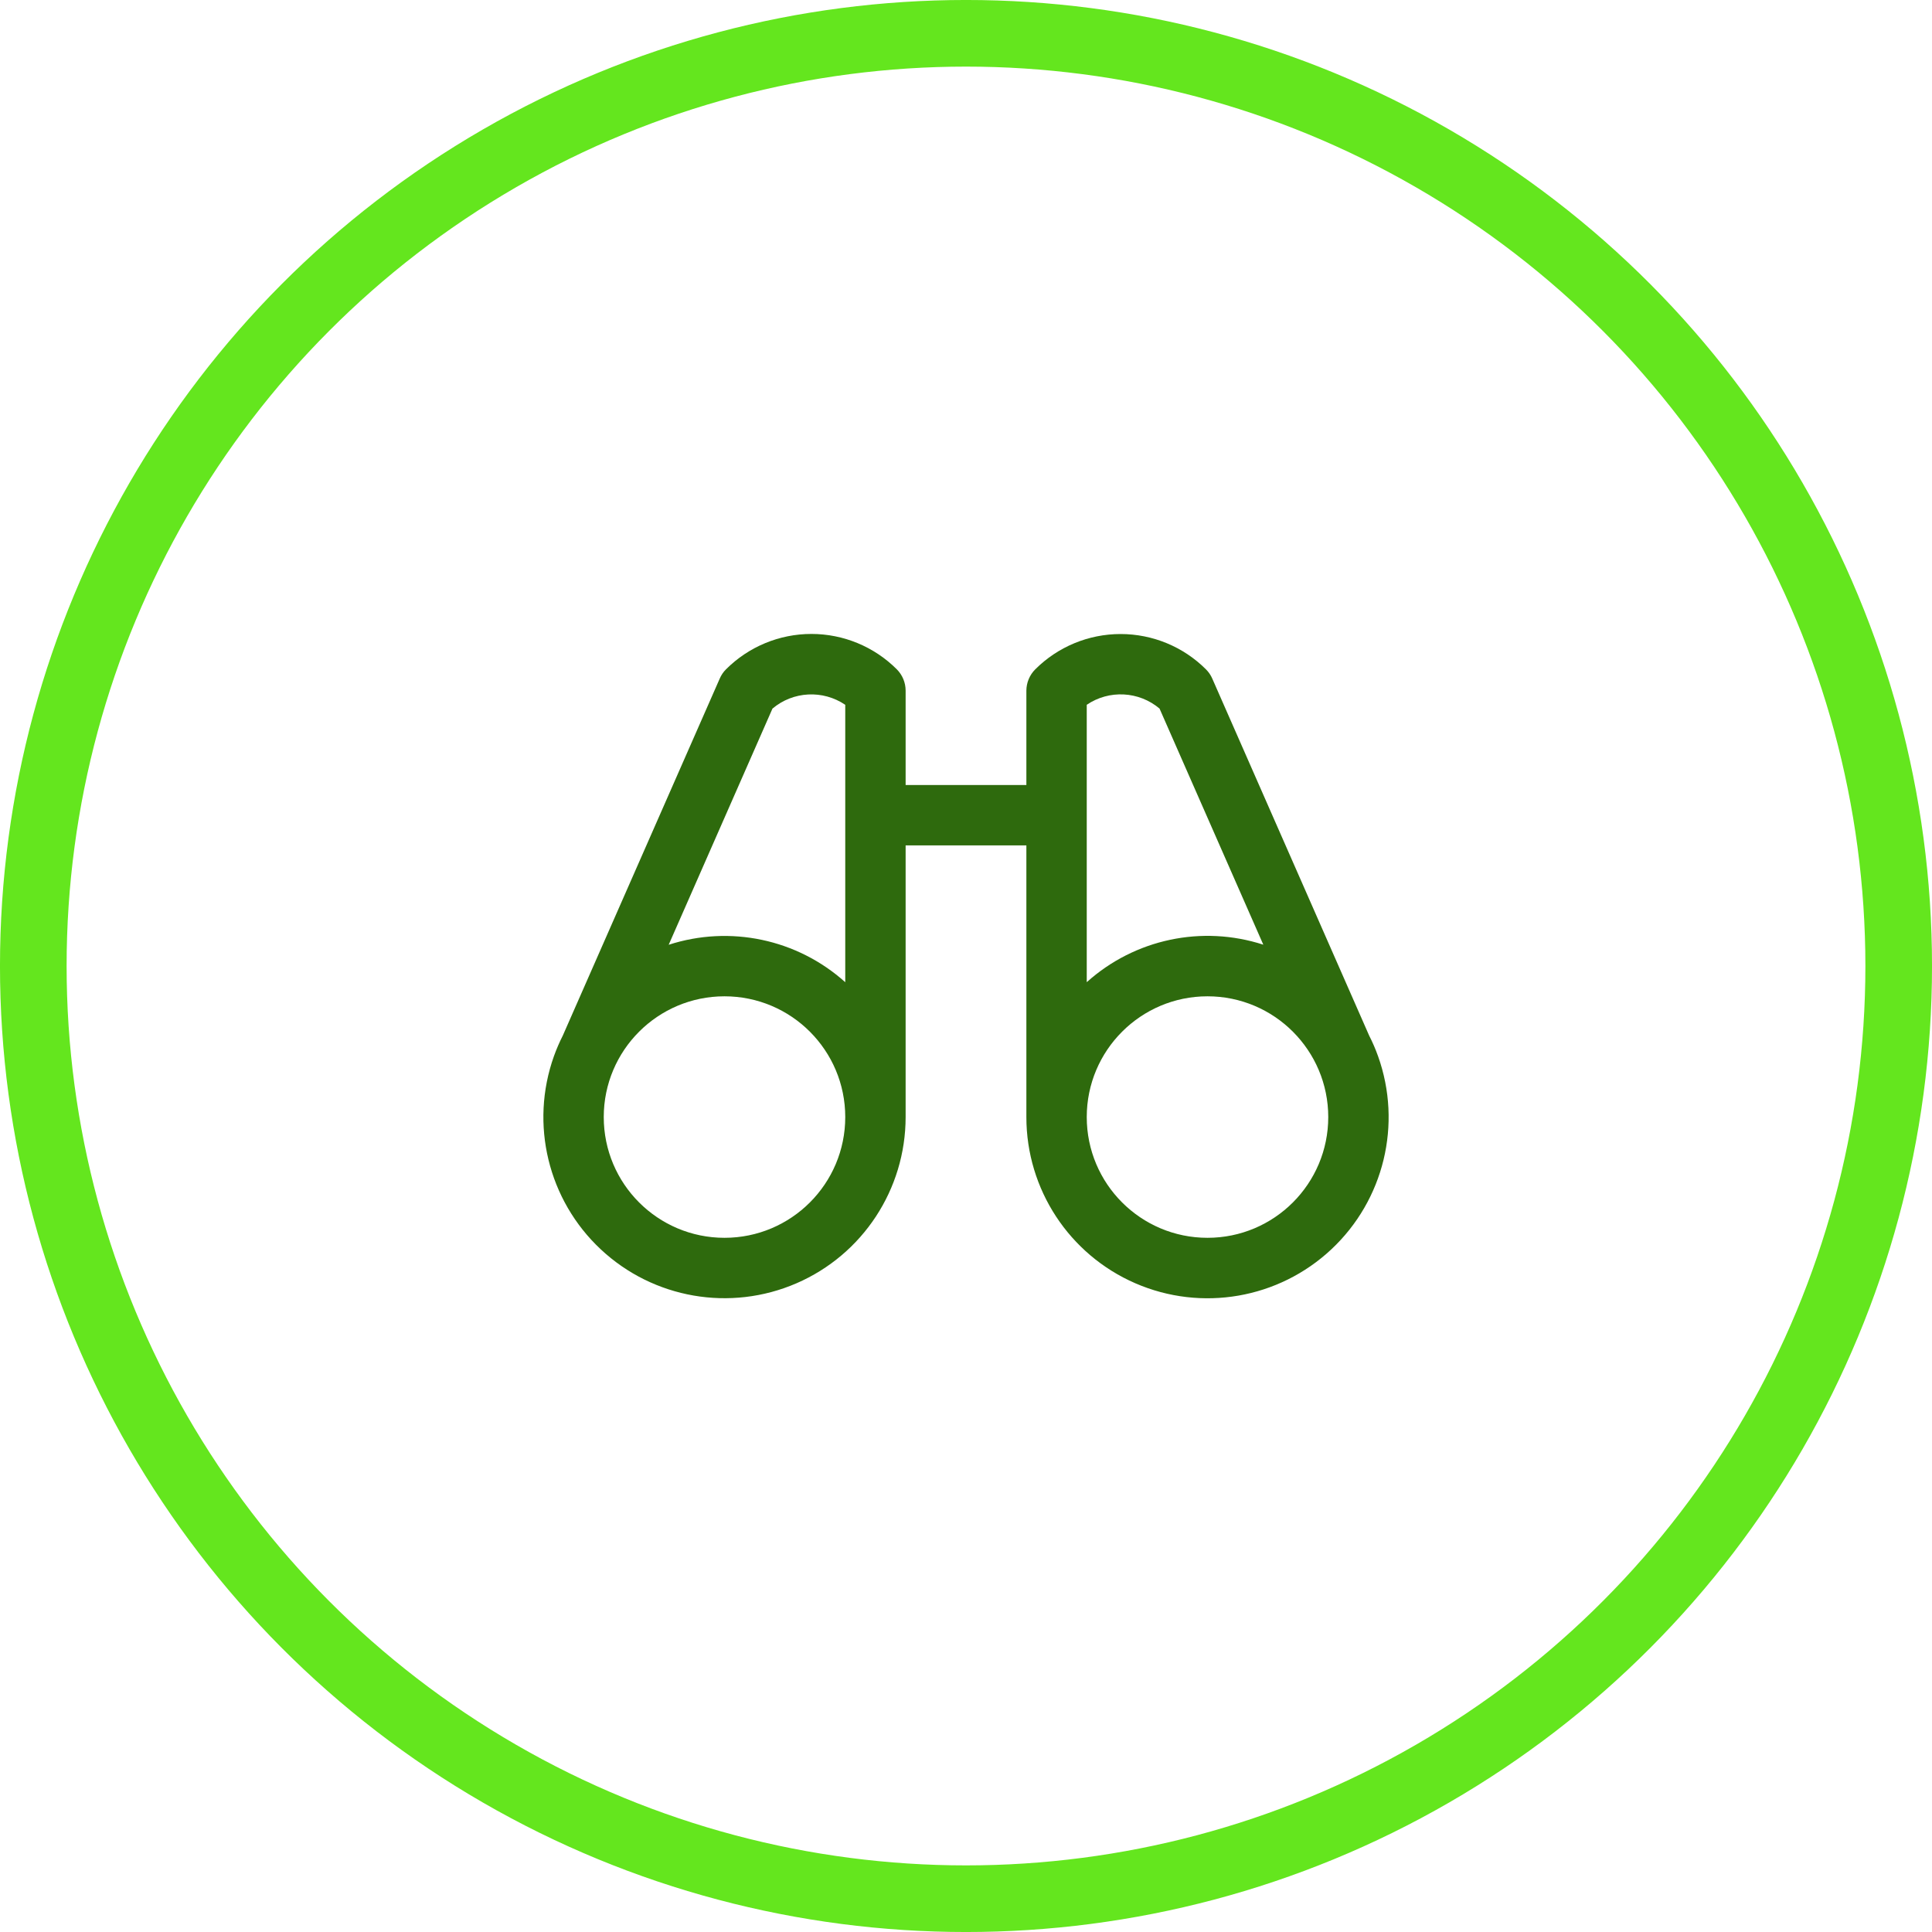
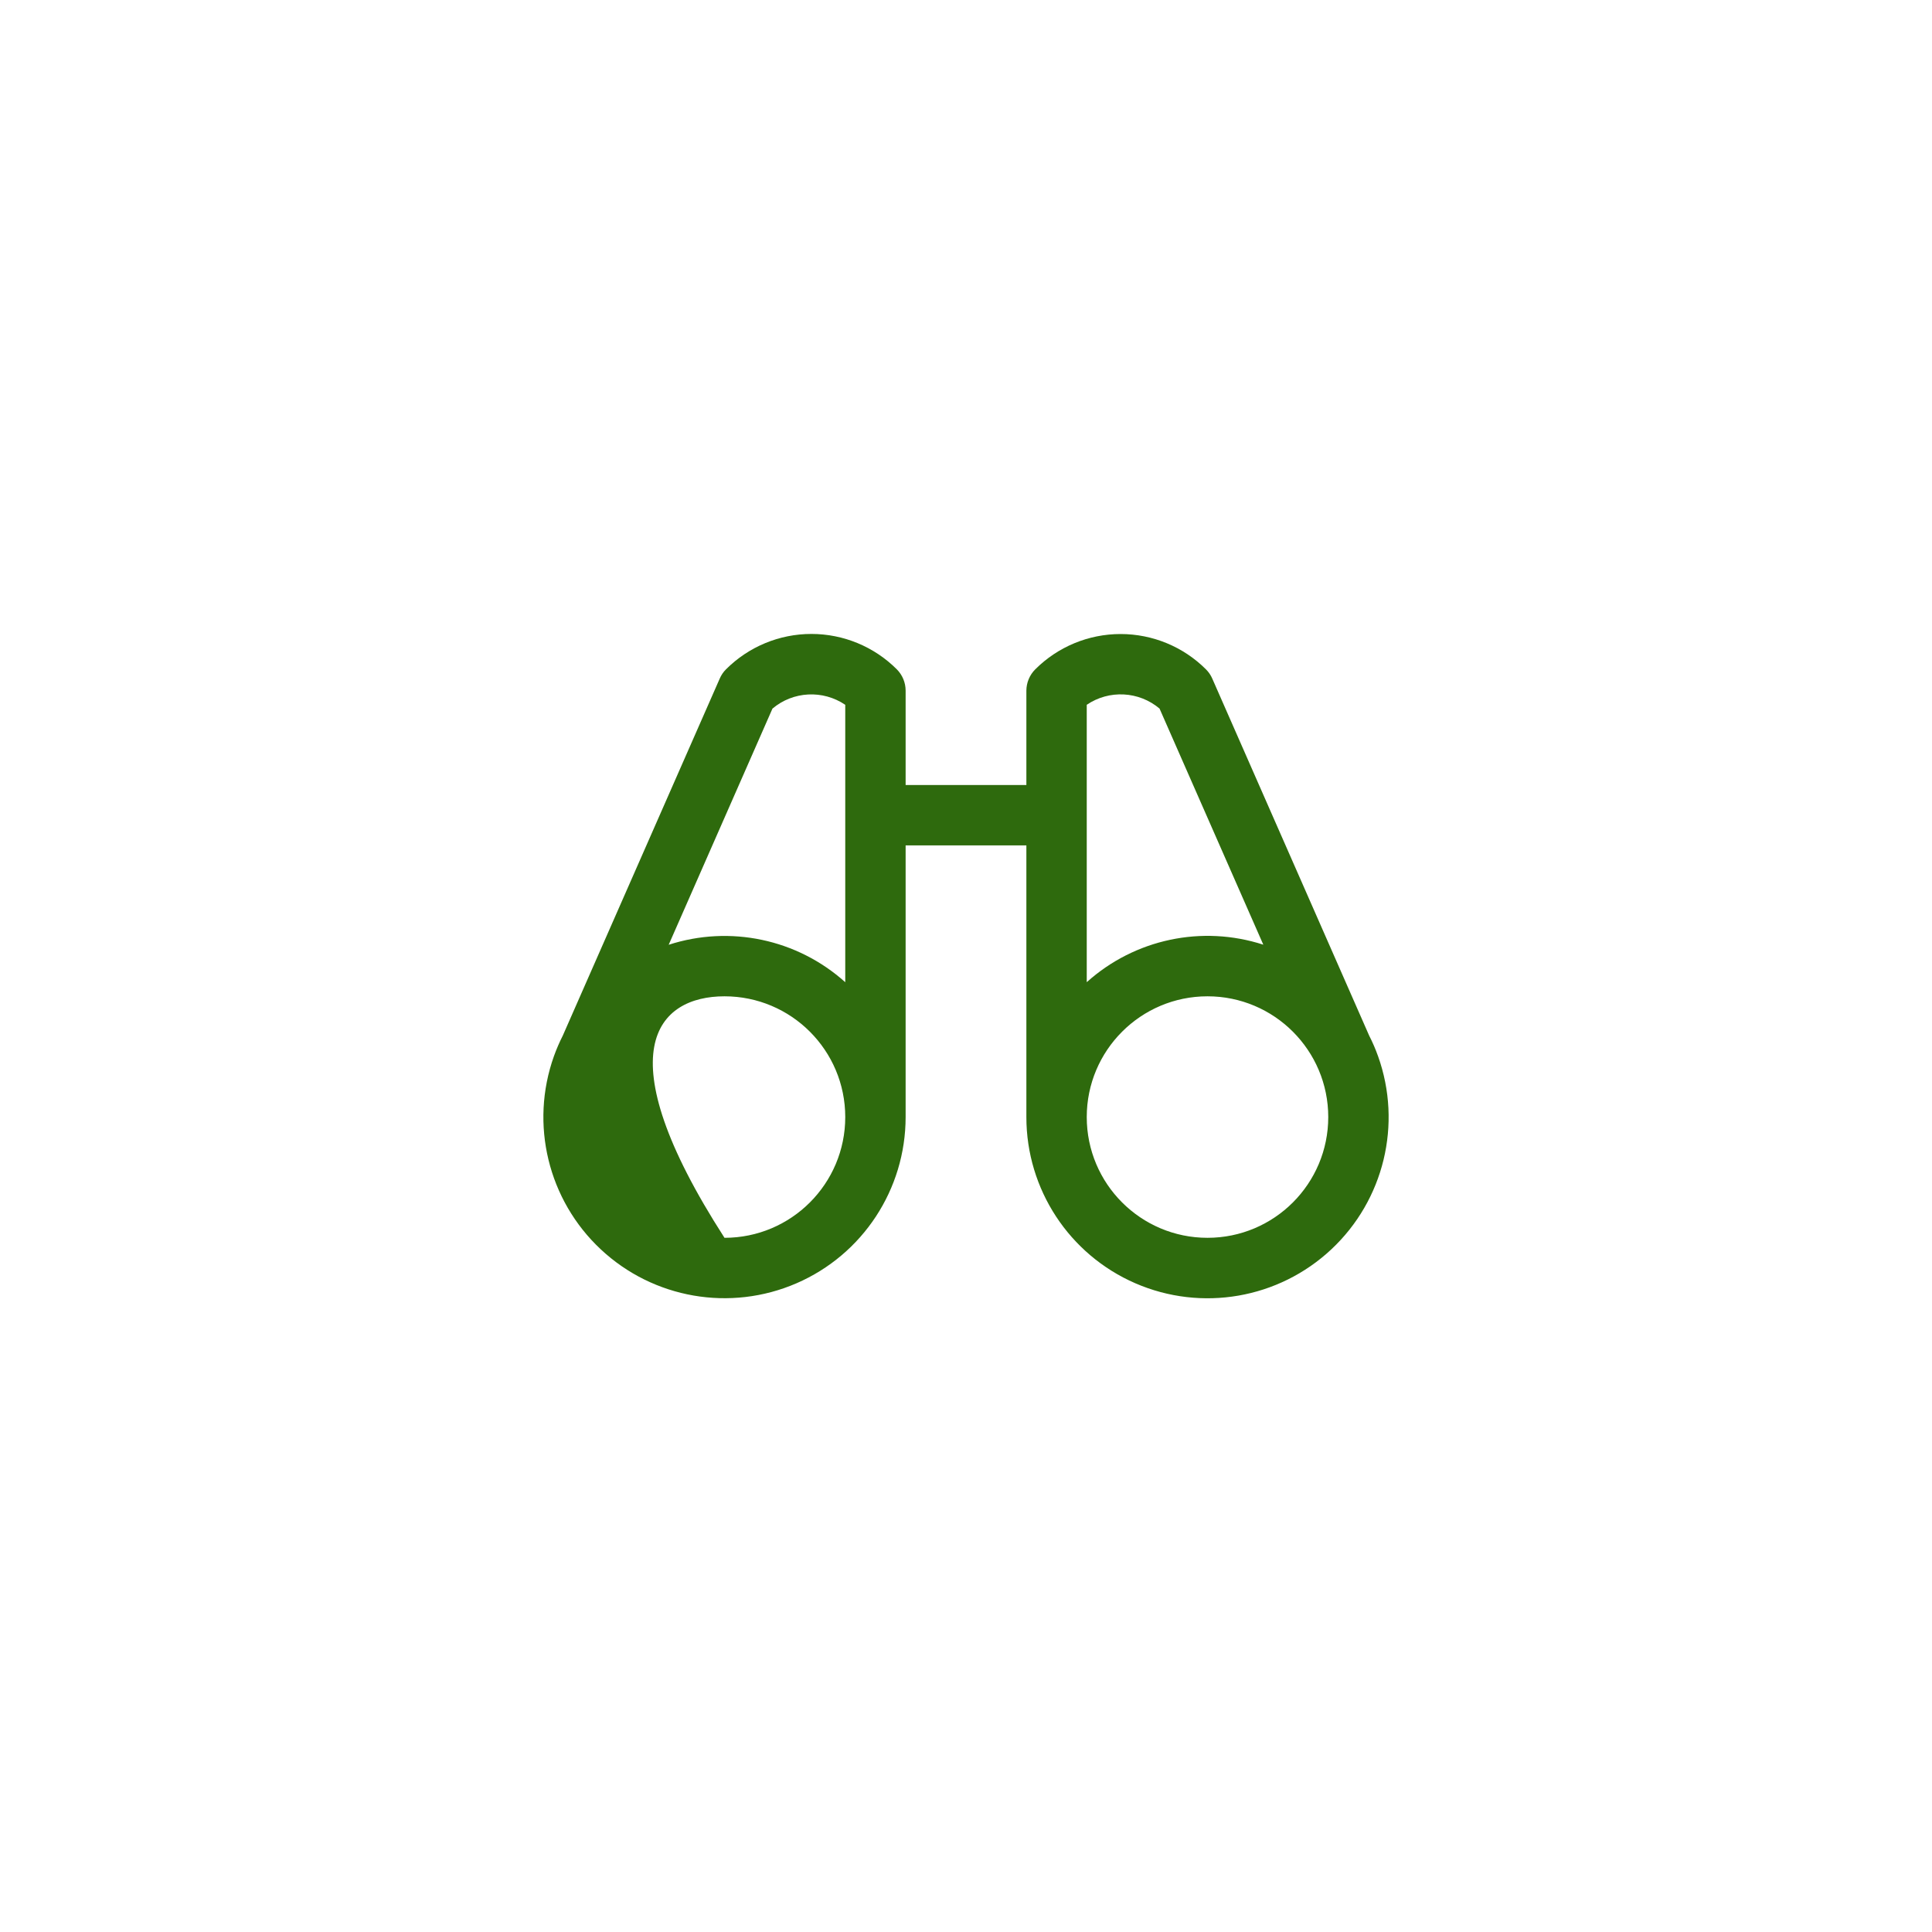
<svg xmlns="http://www.w3.org/2000/svg" width="64px" height="64px" viewBox="0 0 64 64" version="1.1">
  <title>icons/64/binoculars</title>
  <g id="icons/64/binoculars" stroke="none" stroke-width="1" fill="none" fill-rule="evenodd">
-     <circle id="Oval-Copy-3" stroke="#64E61E" stroke-width="2.207" cx="32" cy="32" r="30.897" />
-     <path d="M45.65,34.988 L45.65,34.988 C45.567,34.755 45.469,34.528 45.356,34.307 L40.158,22.479 C40.109,22.365 40.038,22.262 39.95,22.174 C39.2,21.424 38.182,21.003 37.121,21.003 C36.06,21.003 35.043,21.424 34.293,22.174 C34.106,22.361 34.001,22.615 34,22.879 L34,26.004 L30,26.004 L30,22.879 C30,22.614 29.895,22.36 29.708,22.172 C28.958,21.422 27.94,21 26.879,21 C25.818,21 24.8,21.422 24.05,22.172 C23.962,22.259 23.892,22.363 23.843,22.477 L18.644,34.304 C18.532,34.525 18.434,34.753 18.35,34.986 L18.35,34.986 C17.546,37.237 18.154,39.751 19.9,41.385 C21.645,43.019 24.194,43.461 26.388,42.509 C28.581,41.558 30,39.395 30,37.004 L30,28.004 L34,28.004 L34,37.004 C33.999,39.396 35.418,41.559 37.611,42.511 C39.805,43.463 42.354,43.022 44.1,41.388 C45.846,39.754 46.455,37.24 45.65,34.988 L45.65,34.988 Z M25.589,23.473 C26.274,22.896 27.259,22.845 28,23.348 L28,32.537 C26.411,31.11 24.183,30.638 22.151,31.297 L25.589,23.473 Z M24,41.004 C21.791,41.004 20,39.214 20,37.004 C20,34.795 21.791,33.004 24,33.004 C26.209,33.004 28,34.795 28,37.004 C28,39.214 26.209,41.004 24,41.004 Z M36,23.347 C36.741,22.844 37.726,22.895 38.411,23.472 L41.849,31.294 C39.818,30.635 37.589,31.108 36,32.536 L36,23.347 Z M40,41.004 C37.791,41.004 36,39.214 36,37.004 C36,34.795 37.791,33.004 40,33.004 C42.209,33.004 44,34.795 44,37.004 C44,39.214 42.209,41.004 40,41.004 Z" id="Shape" fill="#2E6A0D" fill-rule="nonzero" />
+     <path d="M45.65,34.988 L45.65,34.988 C45.567,34.755 45.469,34.528 45.356,34.307 L40.158,22.479 C40.109,22.365 40.038,22.262 39.95,22.174 C39.2,21.424 38.182,21.003 37.121,21.003 C36.06,21.003 35.043,21.424 34.293,22.174 C34.106,22.361 34.001,22.615 34,22.879 L34,26.004 L30,26.004 L30,22.879 C30,22.614 29.895,22.36 29.708,22.172 C28.958,21.422 27.94,21 26.879,21 C25.818,21 24.8,21.422 24.05,22.172 C23.962,22.259 23.892,22.363 23.843,22.477 L18.644,34.304 C18.532,34.525 18.434,34.753 18.35,34.986 L18.35,34.986 C17.546,37.237 18.154,39.751 19.9,41.385 C21.645,43.019 24.194,43.461 26.388,42.509 C28.581,41.558 30,39.395 30,37.004 L30,28.004 L34,28.004 L34,37.004 C33.999,39.396 35.418,41.559 37.611,42.511 C39.805,43.463 42.354,43.022 44.1,41.388 C45.846,39.754 46.455,37.24 45.65,34.988 L45.65,34.988 Z M25.589,23.473 C26.274,22.896 27.259,22.845 28,23.348 L28,32.537 C26.411,31.11 24.183,30.638 22.151,31.297 L25.589,23.473 Z M24,41.004 C20,34.795 21.791,33.004 24,33.004 C26.209,33.004 28,34.795 28,37.004 C28,39.214 26.209,41.004 24,41.004 Z M36,23.347 C36.741,22.844 37.726,22.895 38.411,23.472 L41.849,31.294 C39.818,30.635 37.589,31.108 36,32.536 L36,23.347 Z M40,41.004 C37.791,41.004 36,39.214 36,37.004 C36,34.795 37.791,33.004 40,33.004 C42.209,33.004 44,34.795 44,37.004 C44,39.214 42.209,41.004 40,41.004 Z" id="Shape" fill="#2E6A0D" fill-rule="nonzero" />
  </g>
</svg>